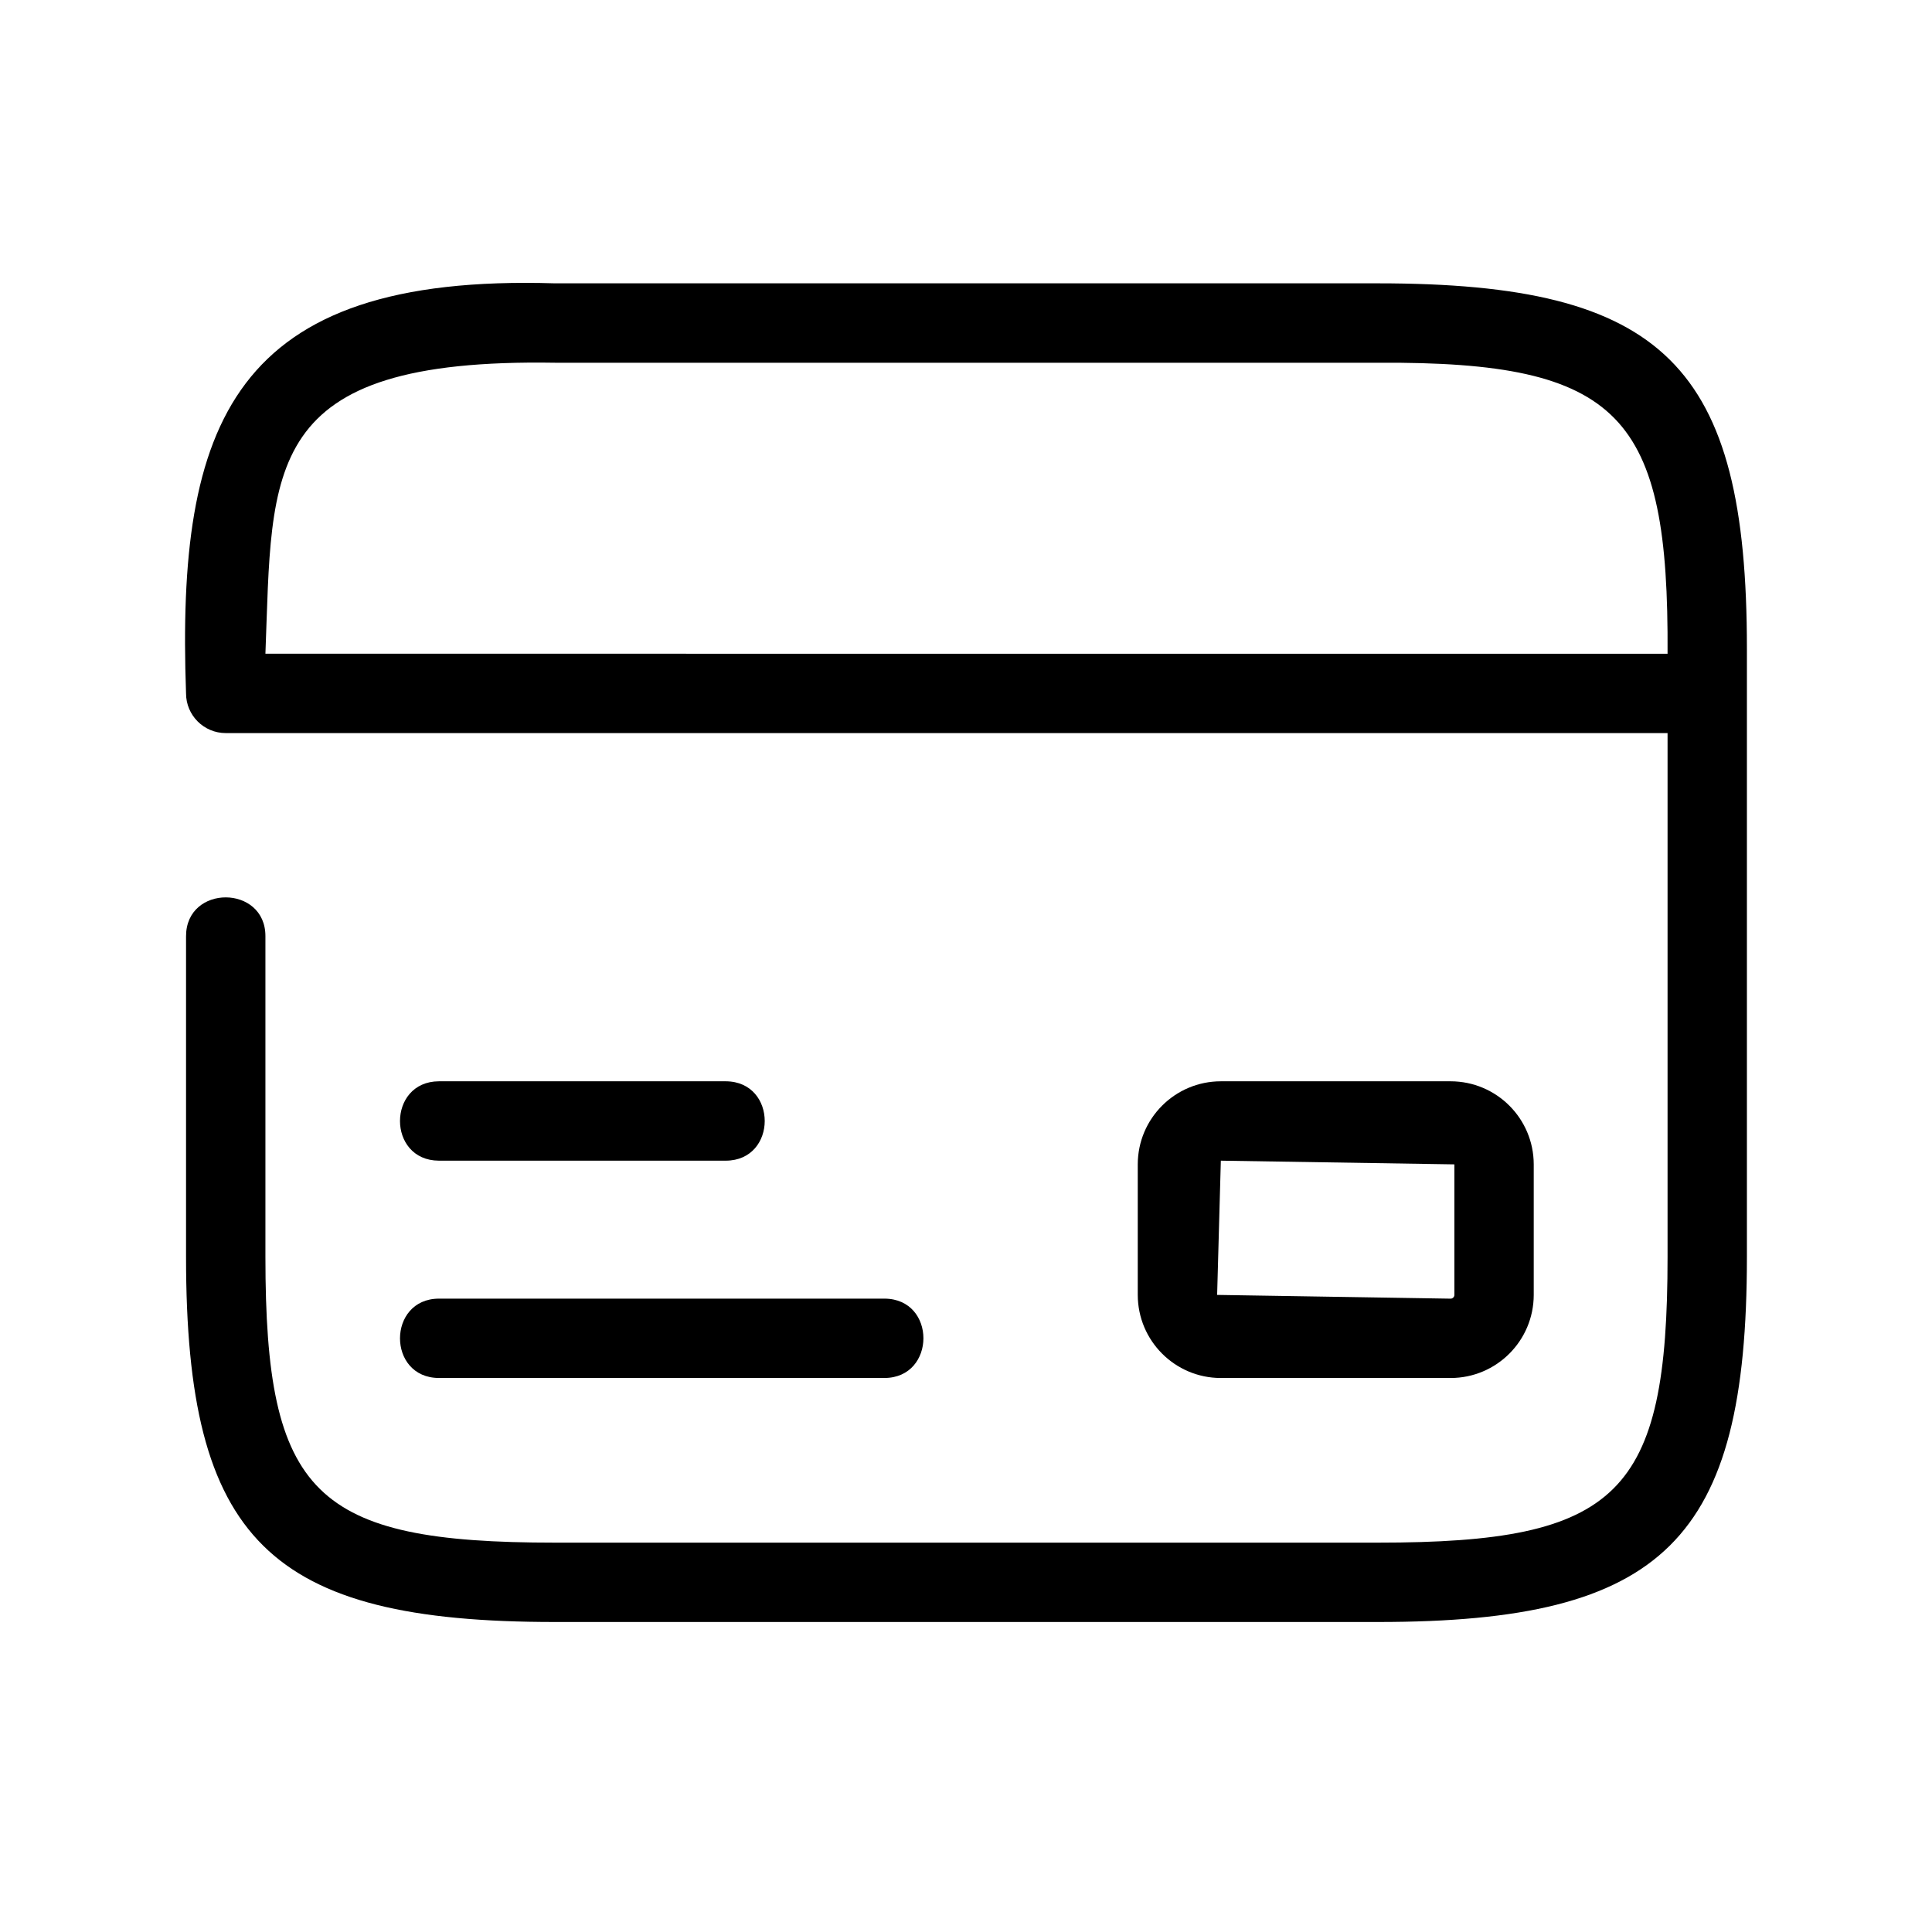
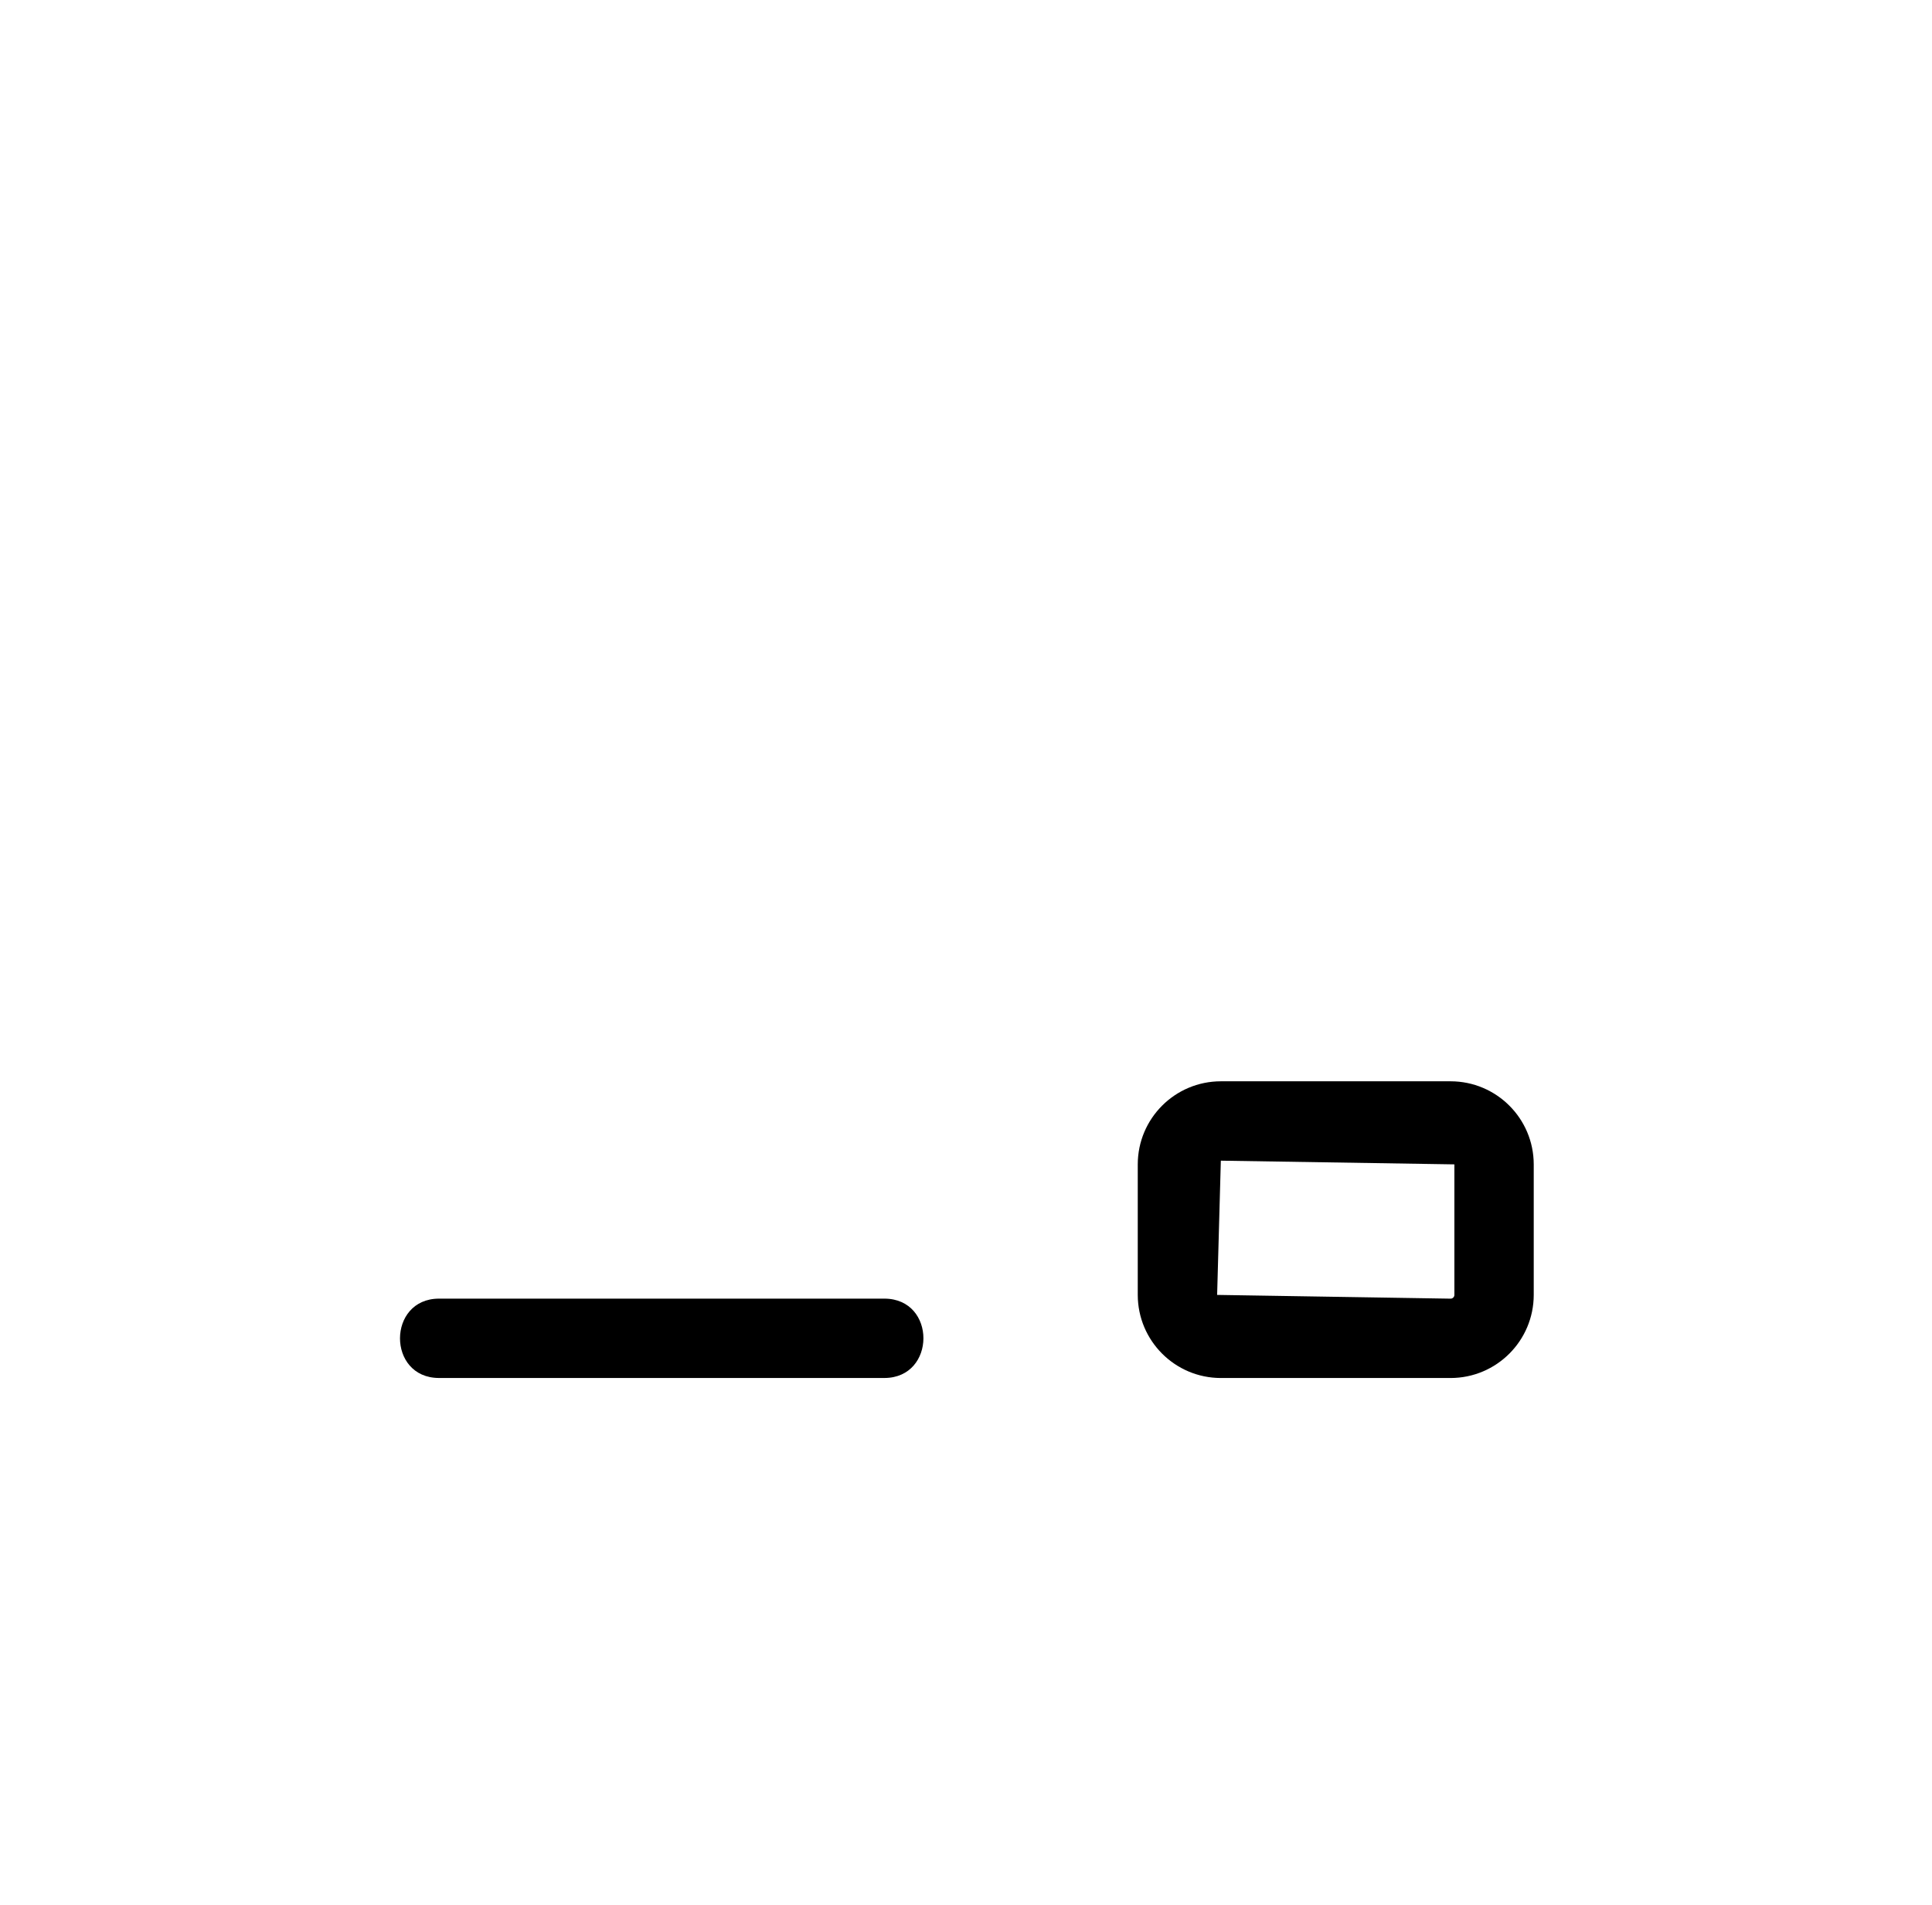
<svg xmlns="http://www.w3.org/2000/svg" fill="none" viewBox="0 0 71 70" height="70" width="71">
-   <path fill="black" d="M50.642 10.412H20.394C8.517 10.044 6.483 15.565 6.837 25.481C6.837 26.286 7.491 26.94 8.296 26.94H61.282V46.19C61.282 54.924 59.493 56.69 50.642 56.69H20.394C11.543 56.69 9.754 54.924 9.754 46.19V34.406C9.76 32.508 6.837 32.495 6.837 34.406V46.19C6.837 56.596 9.878 59.606 20.394 59.606H50.642C61.157 59.606 64.198 56.596 64.198 46.19V23.828C64.198 13.426 61.157 10.412 50.642 10.412ZM9.754 24.023C10.018 17.202 9.558 13.153 20.394 13.33H50.642C59.586 13.278 61.332 15.277 61.282 24.025L9.754 24.023Z" />
  <path fill="black" d="M16.129 50.639H32.505C34.407 50.632 34.417 47.73 32.505 47.723H16.129C14.227 47.73 14.22 50.632 16.129 50.639Z" />
-   <path fill="black" d="M26.673 39.736H16.13C14.226 39.744 14.22 42.645 16.13 42.653H26.673C28.578 42.647 28.582 39.746 26.673 39.736Z" />
  <path fill="black" d="M53.309 50.64C54.995 50.638 56.362 49.271 56.364 47.586V42.789C56.362 41.103 54.995 39.738 53.309 39.736H44.865C43.179 39.738 41.814 41.103 41.812 42.789V47.586C41.814 49.271 43.179 50.638 44.865 50.64H53.309ZM44.865 42.653L53.448 42.789V47.586C53.448 47.661 53.385 47.724 53.309 47.724L44.729 47.586L44.865 42.653Z" />
</svg>